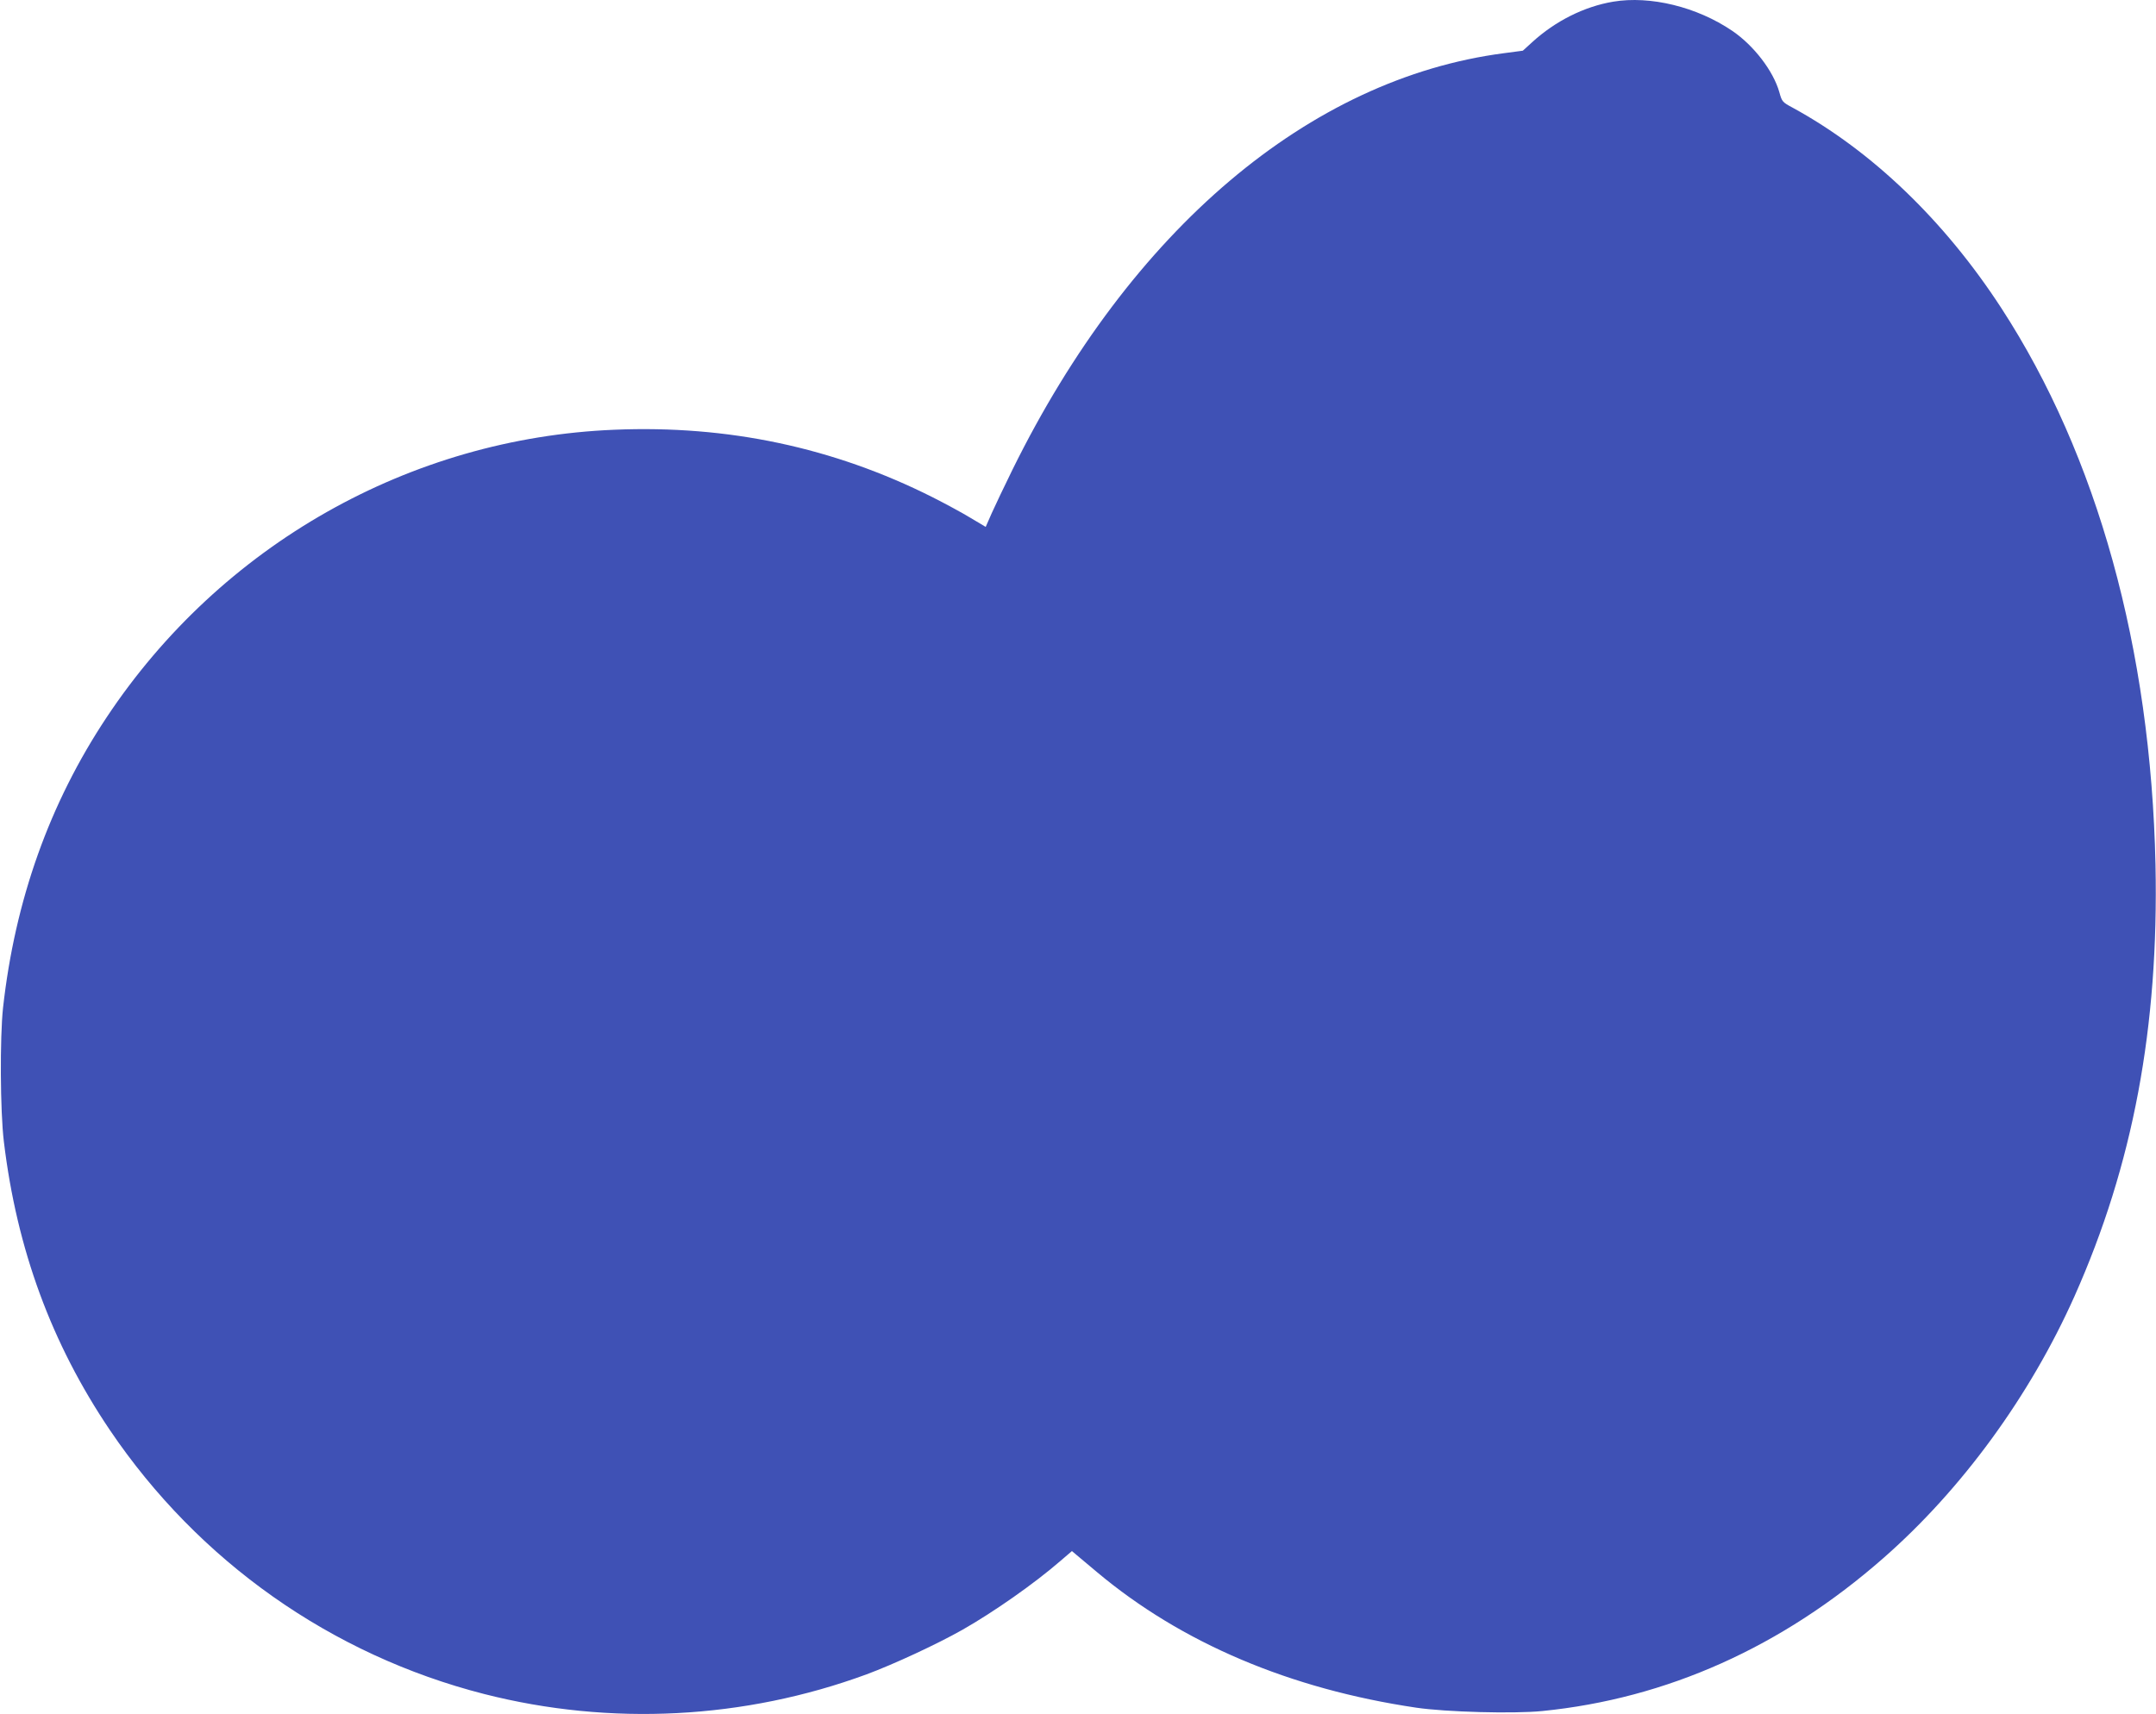
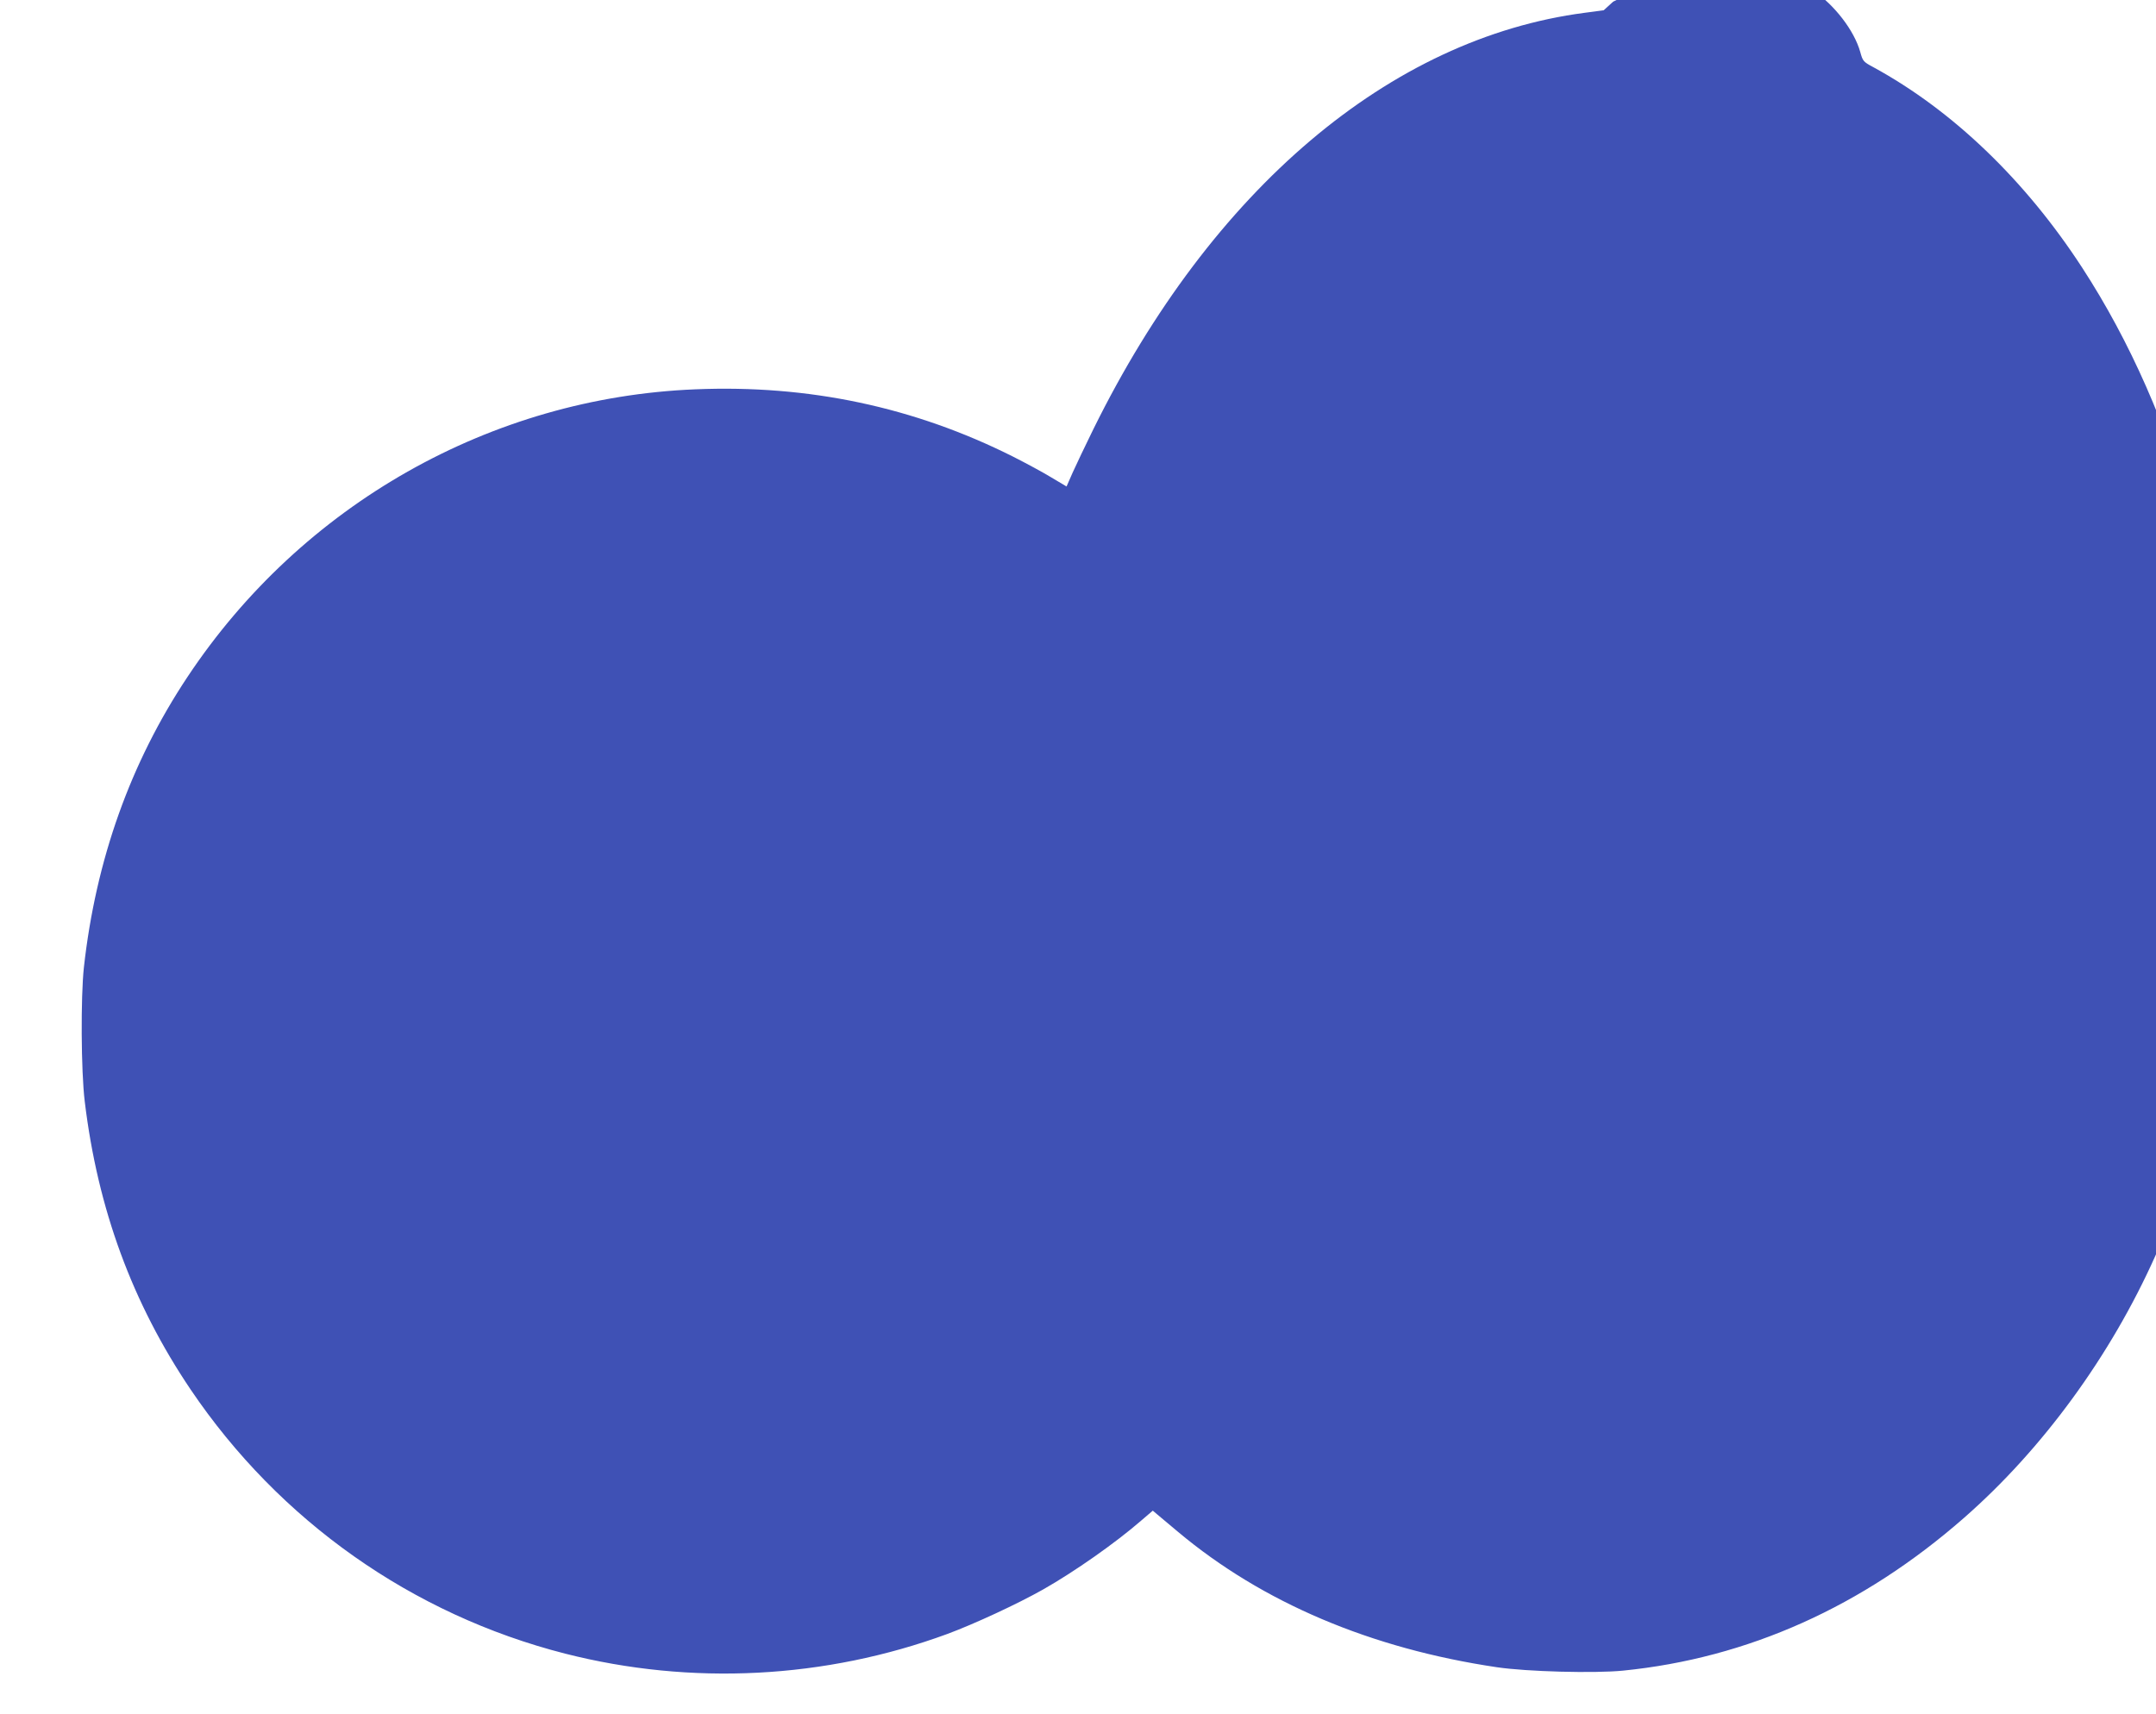
<svg xmlns="http://www.w3.org/2000/svg" version="1.0" width="1280pt" height="1018pt" viewBox="0 0 1280 1018" preserveAspectRatio="xMidYMid meet">
  <g transform="translate(0,1018) scale(0.1,-0.1)" fill="#3f51b5" stroke="none">
-     <path d="M9577 10170 c-172 -29 -343 -115 -480 -240 l-56 -51 -113 -15 c-1155 -151 -2214 -1048 -2916 -2471 -48 -98 -104 -215 -124 -260 l-36 -82 -89 53 c-49 30 -151 85 -228 124 -587 295 -1214 428 -1887 400 -1214 -49 -2336 -685 -3015 -1708 -339 -510 -544 -1086 -615 -1725 -19 -177 -17 -614 5 -795 77 -640 283 -1199 629 -1712 527 -780 1315 -1336 2223 -1568 749 -191 1544 -150 2270 117 159 59 416 178 568 264 187 106 430 277 581 408 l70 60 26 -22 c15 -12 70 -59 124 -104 501 -420 1145 -693 1894 -804 177 -26 577 -37 748 -20 740 74 1423 380 2024 907 467 409 871 963 1136 1556 348 781 501 1598 481 2563 -28 1283 -345 2428 -915 3305 -338 520 -769 934 -1240 1191 -60 32 -63 36 -78 91 -36 127 -152 278 -280 365 -209 142 -486 210 -707 173z" />
+     <path d="M9577 10170 l-56 -51 -113 -15 c-1155 -151 -2214 -1048 -2916 -2471 -48 -98 -104 -215 -124 -260 l-36 -82 -89 53 c-49 30 -151 85 -228 124 -587 295 -1214 428 -1887 400 -1214 -49 -2336 -685 -3015 -1708 -339 -510 -544 -1086 -615 -1725 -19 -177 -17 -614 5 -795 77 -640 283 -1199 629 -1712 527 -780 1315 -1336 2223 -1568 749 -191 1544 -150 2270 117 159 59 416 178 568 264 187 106 430 277 581 408 l70 60 26 -22 c15 -12 70 -59 124 -104 501 -420 1145 -693 1894 -804 177 -26 577 -37 748 -20 740 74 1423 380 2024 907 467 409 871 963 1136 1556 348 781 501 1598 481 2563 -28 1283 -345 2428 -915 3305 -338 520 -769 934 -1240 1191 -60 32 -63 36 -78 91 -36 127 -152 278 -280 365 -209 142 -486 210 -707 173z" />
  </g>
</svg>